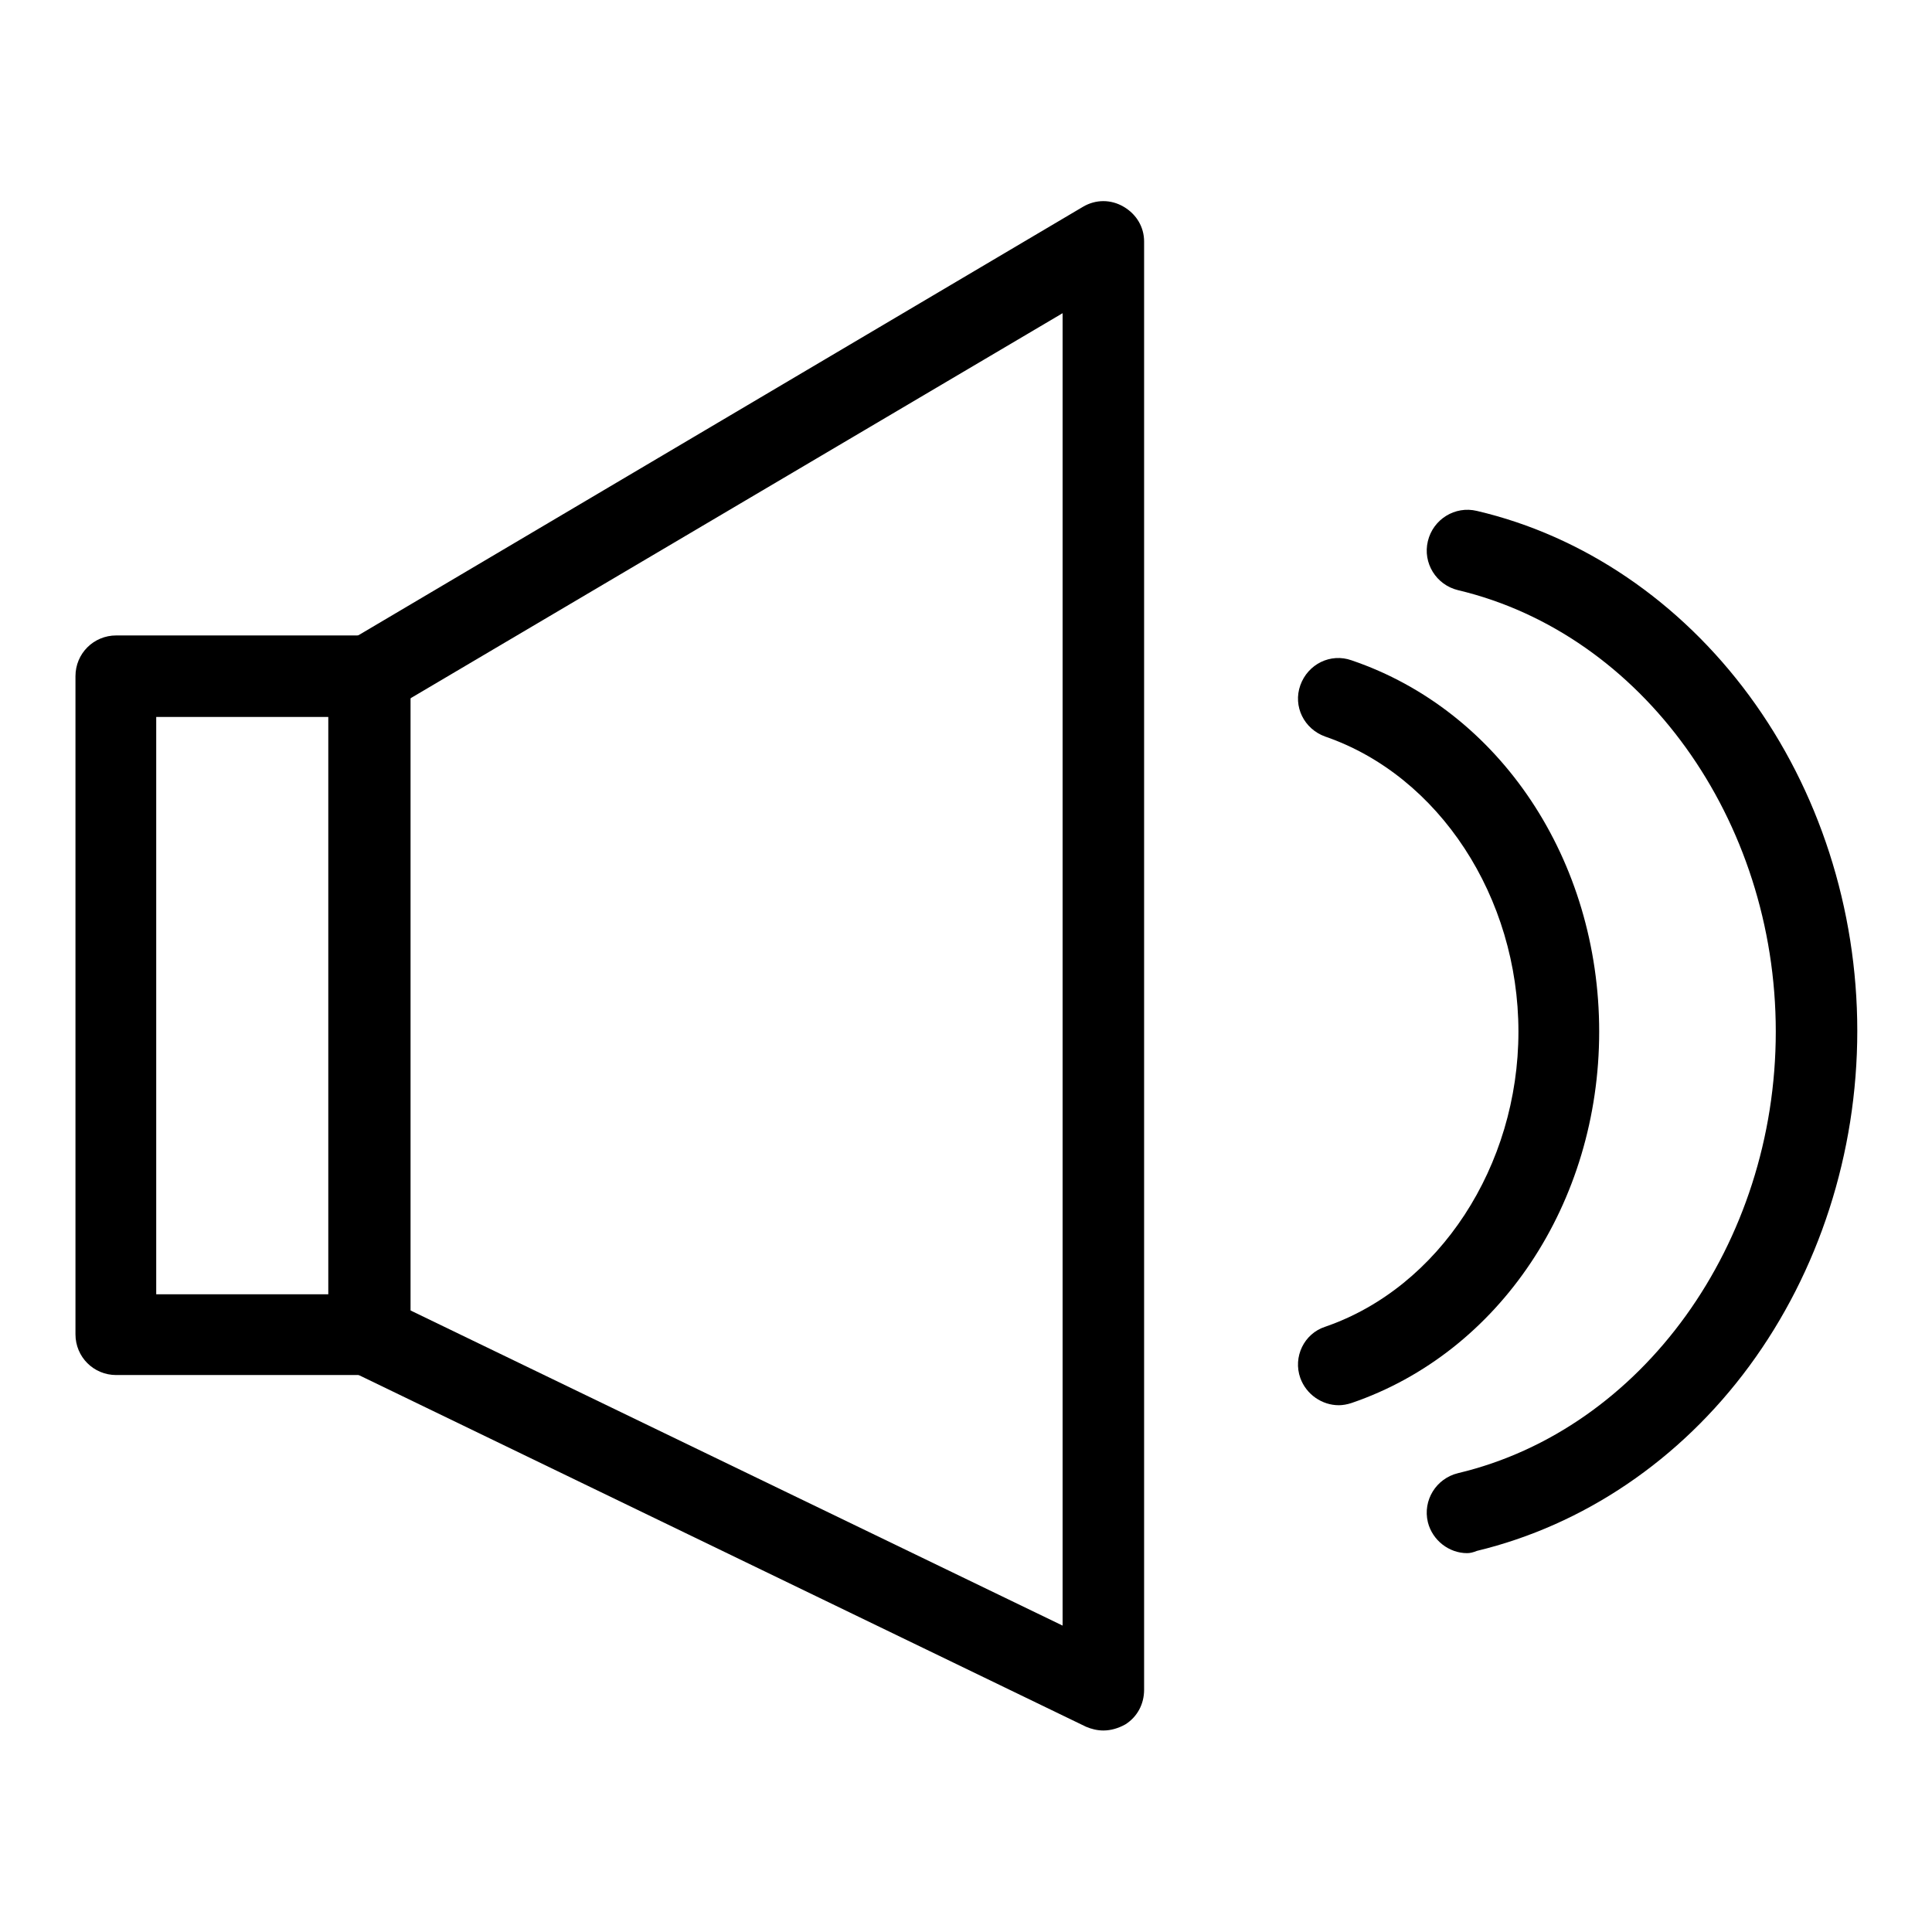
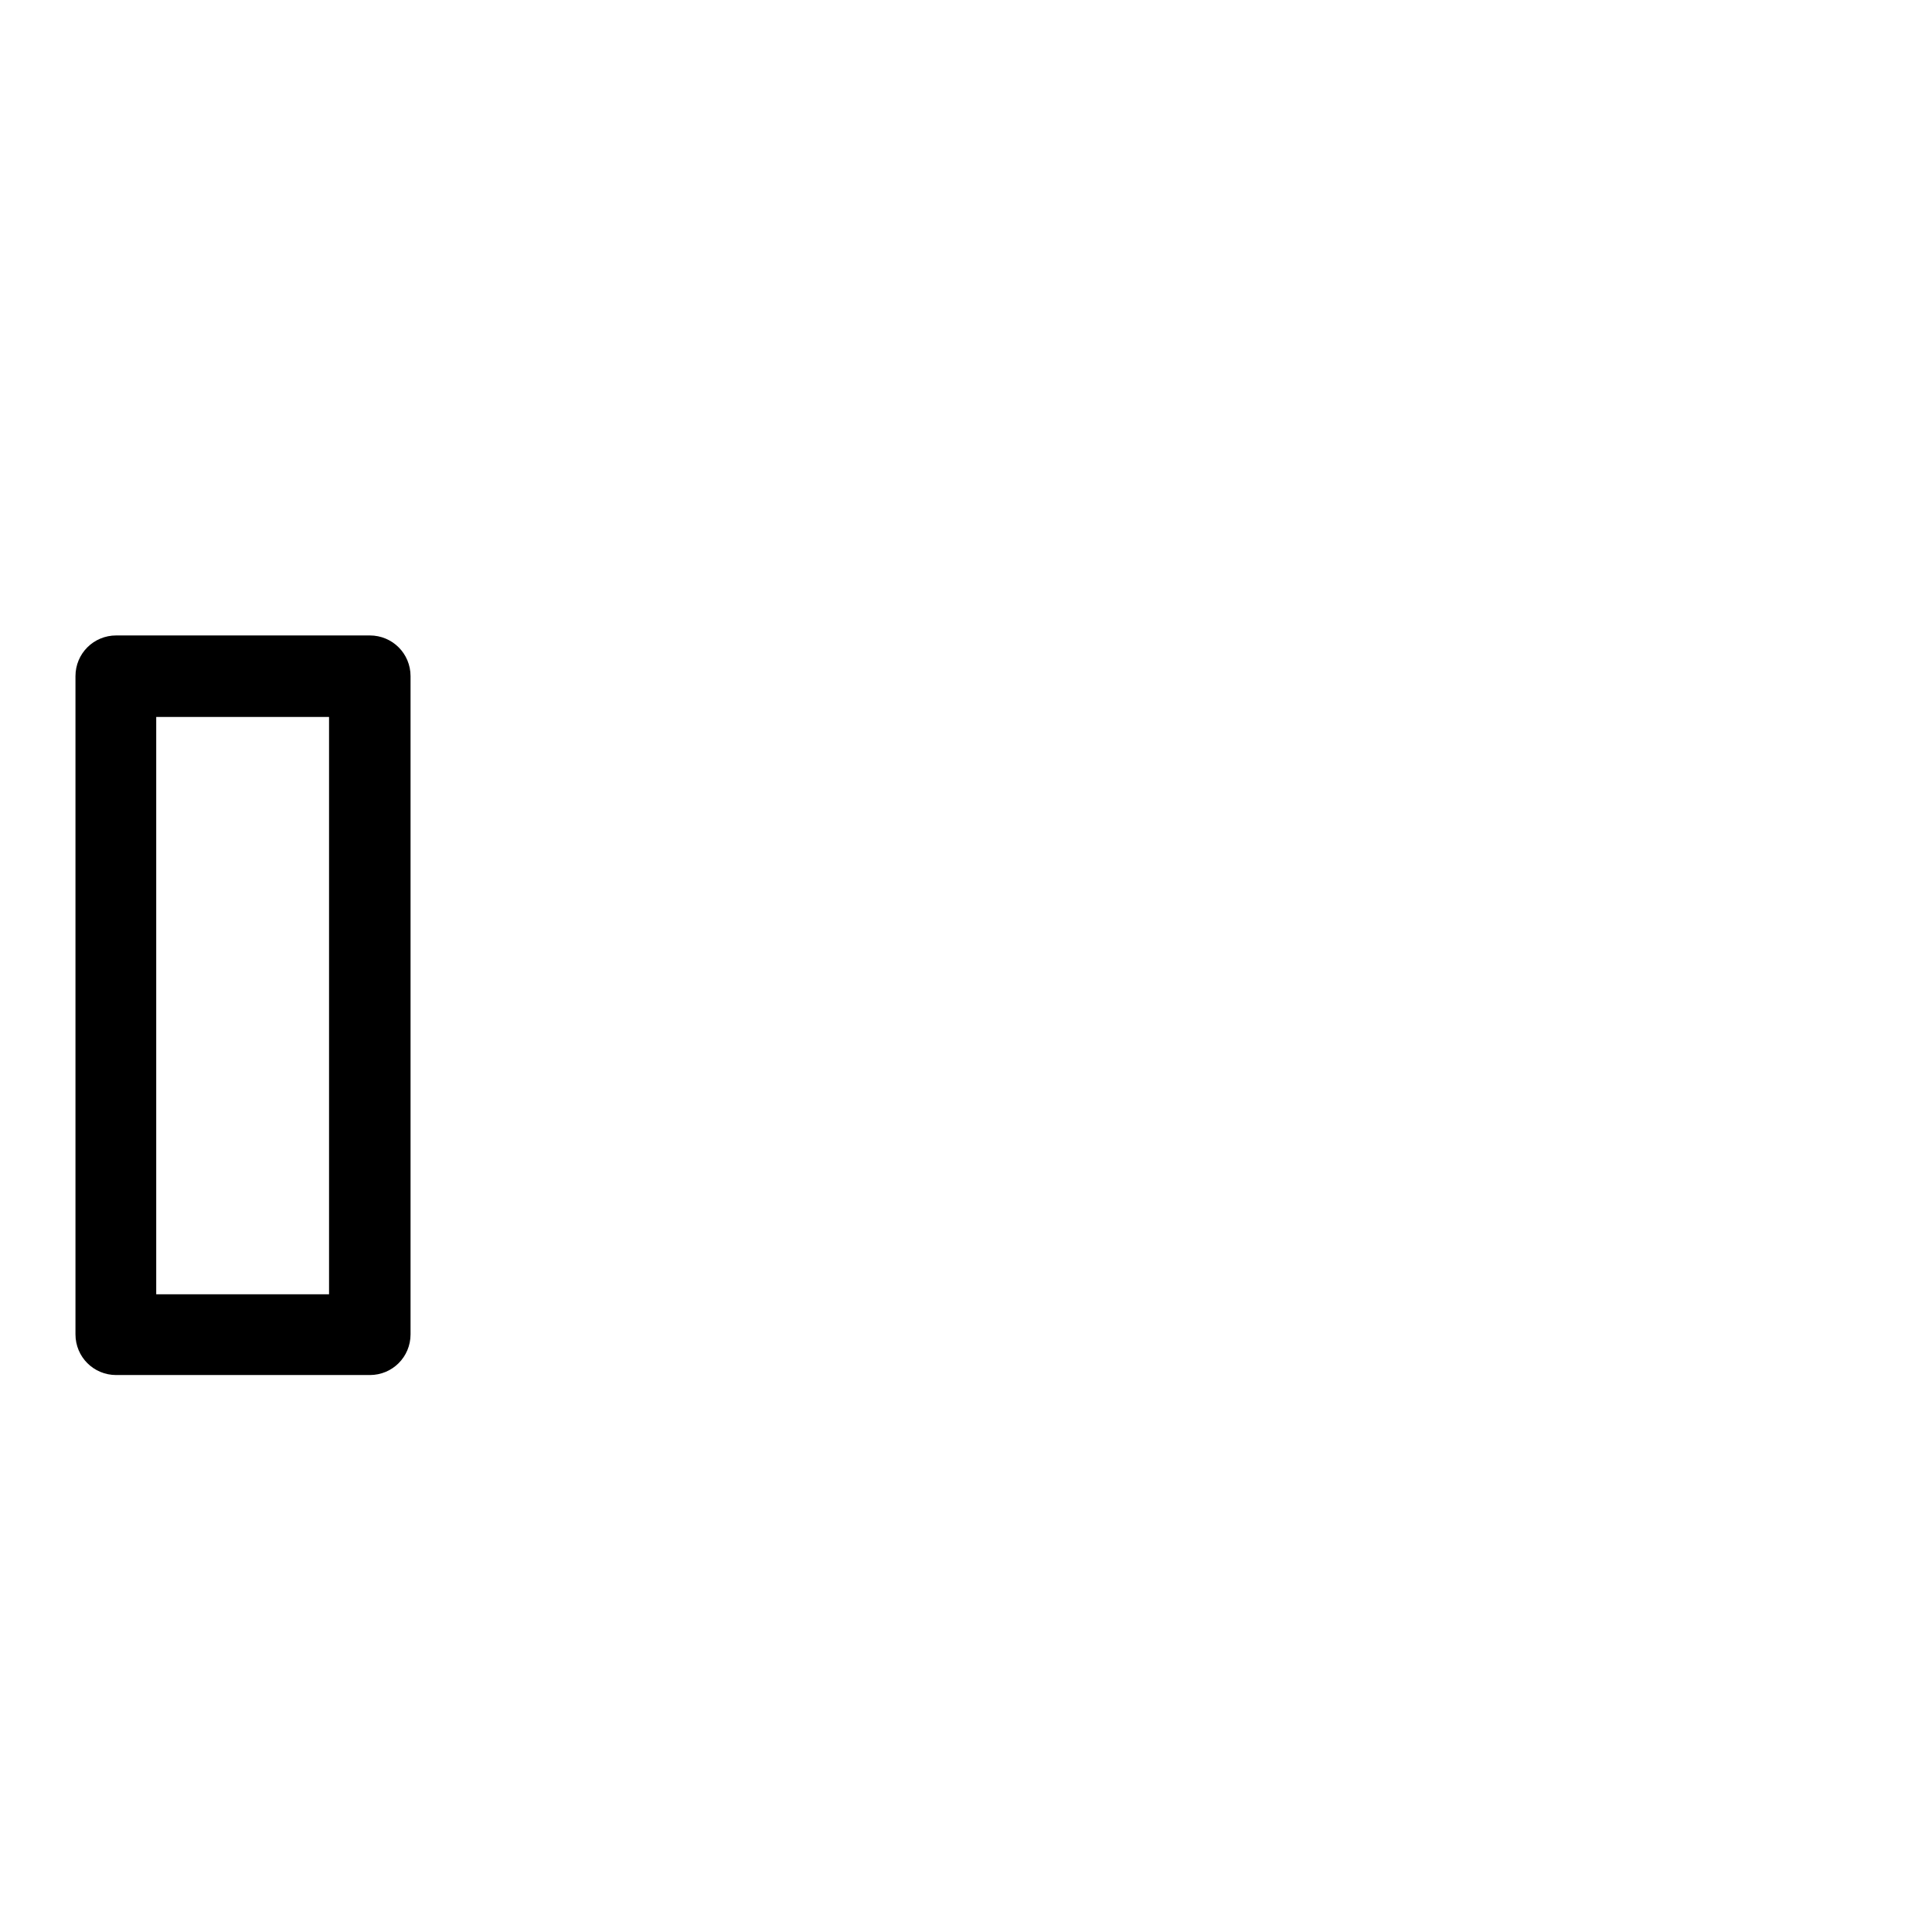
<svg xmlns="http://www.w3.org/2000/svg" version="1.1" x="0px" y="0px" viewBox="0 0 256 256" enable-background="new 0 0 256 256" xml:space="preserve">
  <g>
    <g>
      <path fill="#000000" d="M49,182.2H15.4c-3,0-5.4-2.4-5.4-5.4V89.6c0-3,2.4-5.4,5.4-5.4H49c3,0,5.4,2.4,5.4,5.4v87.2C54.4,179.8,52,182.2,49,182.2z M20.7,171.5h22.9V95H20.7V171.5z" />
-       <path fill="#000000" d="M146.2,229.3c-0.8,0-1.6-0.2-2.3-0.5l-97.4-47.1c-1.9-0.9-3-2.8-3-4.8V89.6c0-1.9,1-3.7,2.6-4.6l97.4-57.6c1.7-1,3.7-1,5.4,0c1.7,1,2.7,2.7,2.7,4.6v191.9c0,1.9-0.9,3.6-2.5,4.6C148.2,229,147.2,229.3,146.2,229.3z M54.1,173.5l86.7,41.9V41.5L54.1,92.7V173.5z" />
-       <path fill="#000000" d="M177.4,186.2c-2.2,0-4.3-1.4-5.1-3.6c-1-2.8,0.5-5.9,3.3-6.8c15.1-5.2,25.6-21.3,25.6-39.1c0-17.8-10.5-33.9-25.6-39.1c-2.8-1-4.3-4-3.3-6.8c1-2.8,4-4.3,6.8-3.3c19.7,6.7,32.8,26.5,32.8,49.2c0,22.7-13.2,42.5-32.8,49.2C178.5,186.1,177.9,186.2,177.4,186.2z" />
-       <path fill="#000000" d="M194.4,205.8c-2.4,0-4.6-1.7-5.2-4.1c-0.7-2.9,1.1-5.8,4-6.5c24.4-5.8,42.1-30.4,42.1-58.5c0-28.1-17.7-52.7-42.1-58.5c-2.9-0.7-4.7-3.6-4-6.5c0.7-2.9,3.6-4.7,6.5-4c14.1,3.3,26.9,12,36.1,24.5c9.2,12.5,14.3,28.2,14.3,44.4s-5.1,31.9-14.3,44.4c-9.2,12.5-22,21.1-36.1,24.5C195.2,205.7,194.8,205.8,194.4,205.8z" />
-       <path fill="#000000" d="M229.7,180.9" />
    </g>
  </g>
</svg>